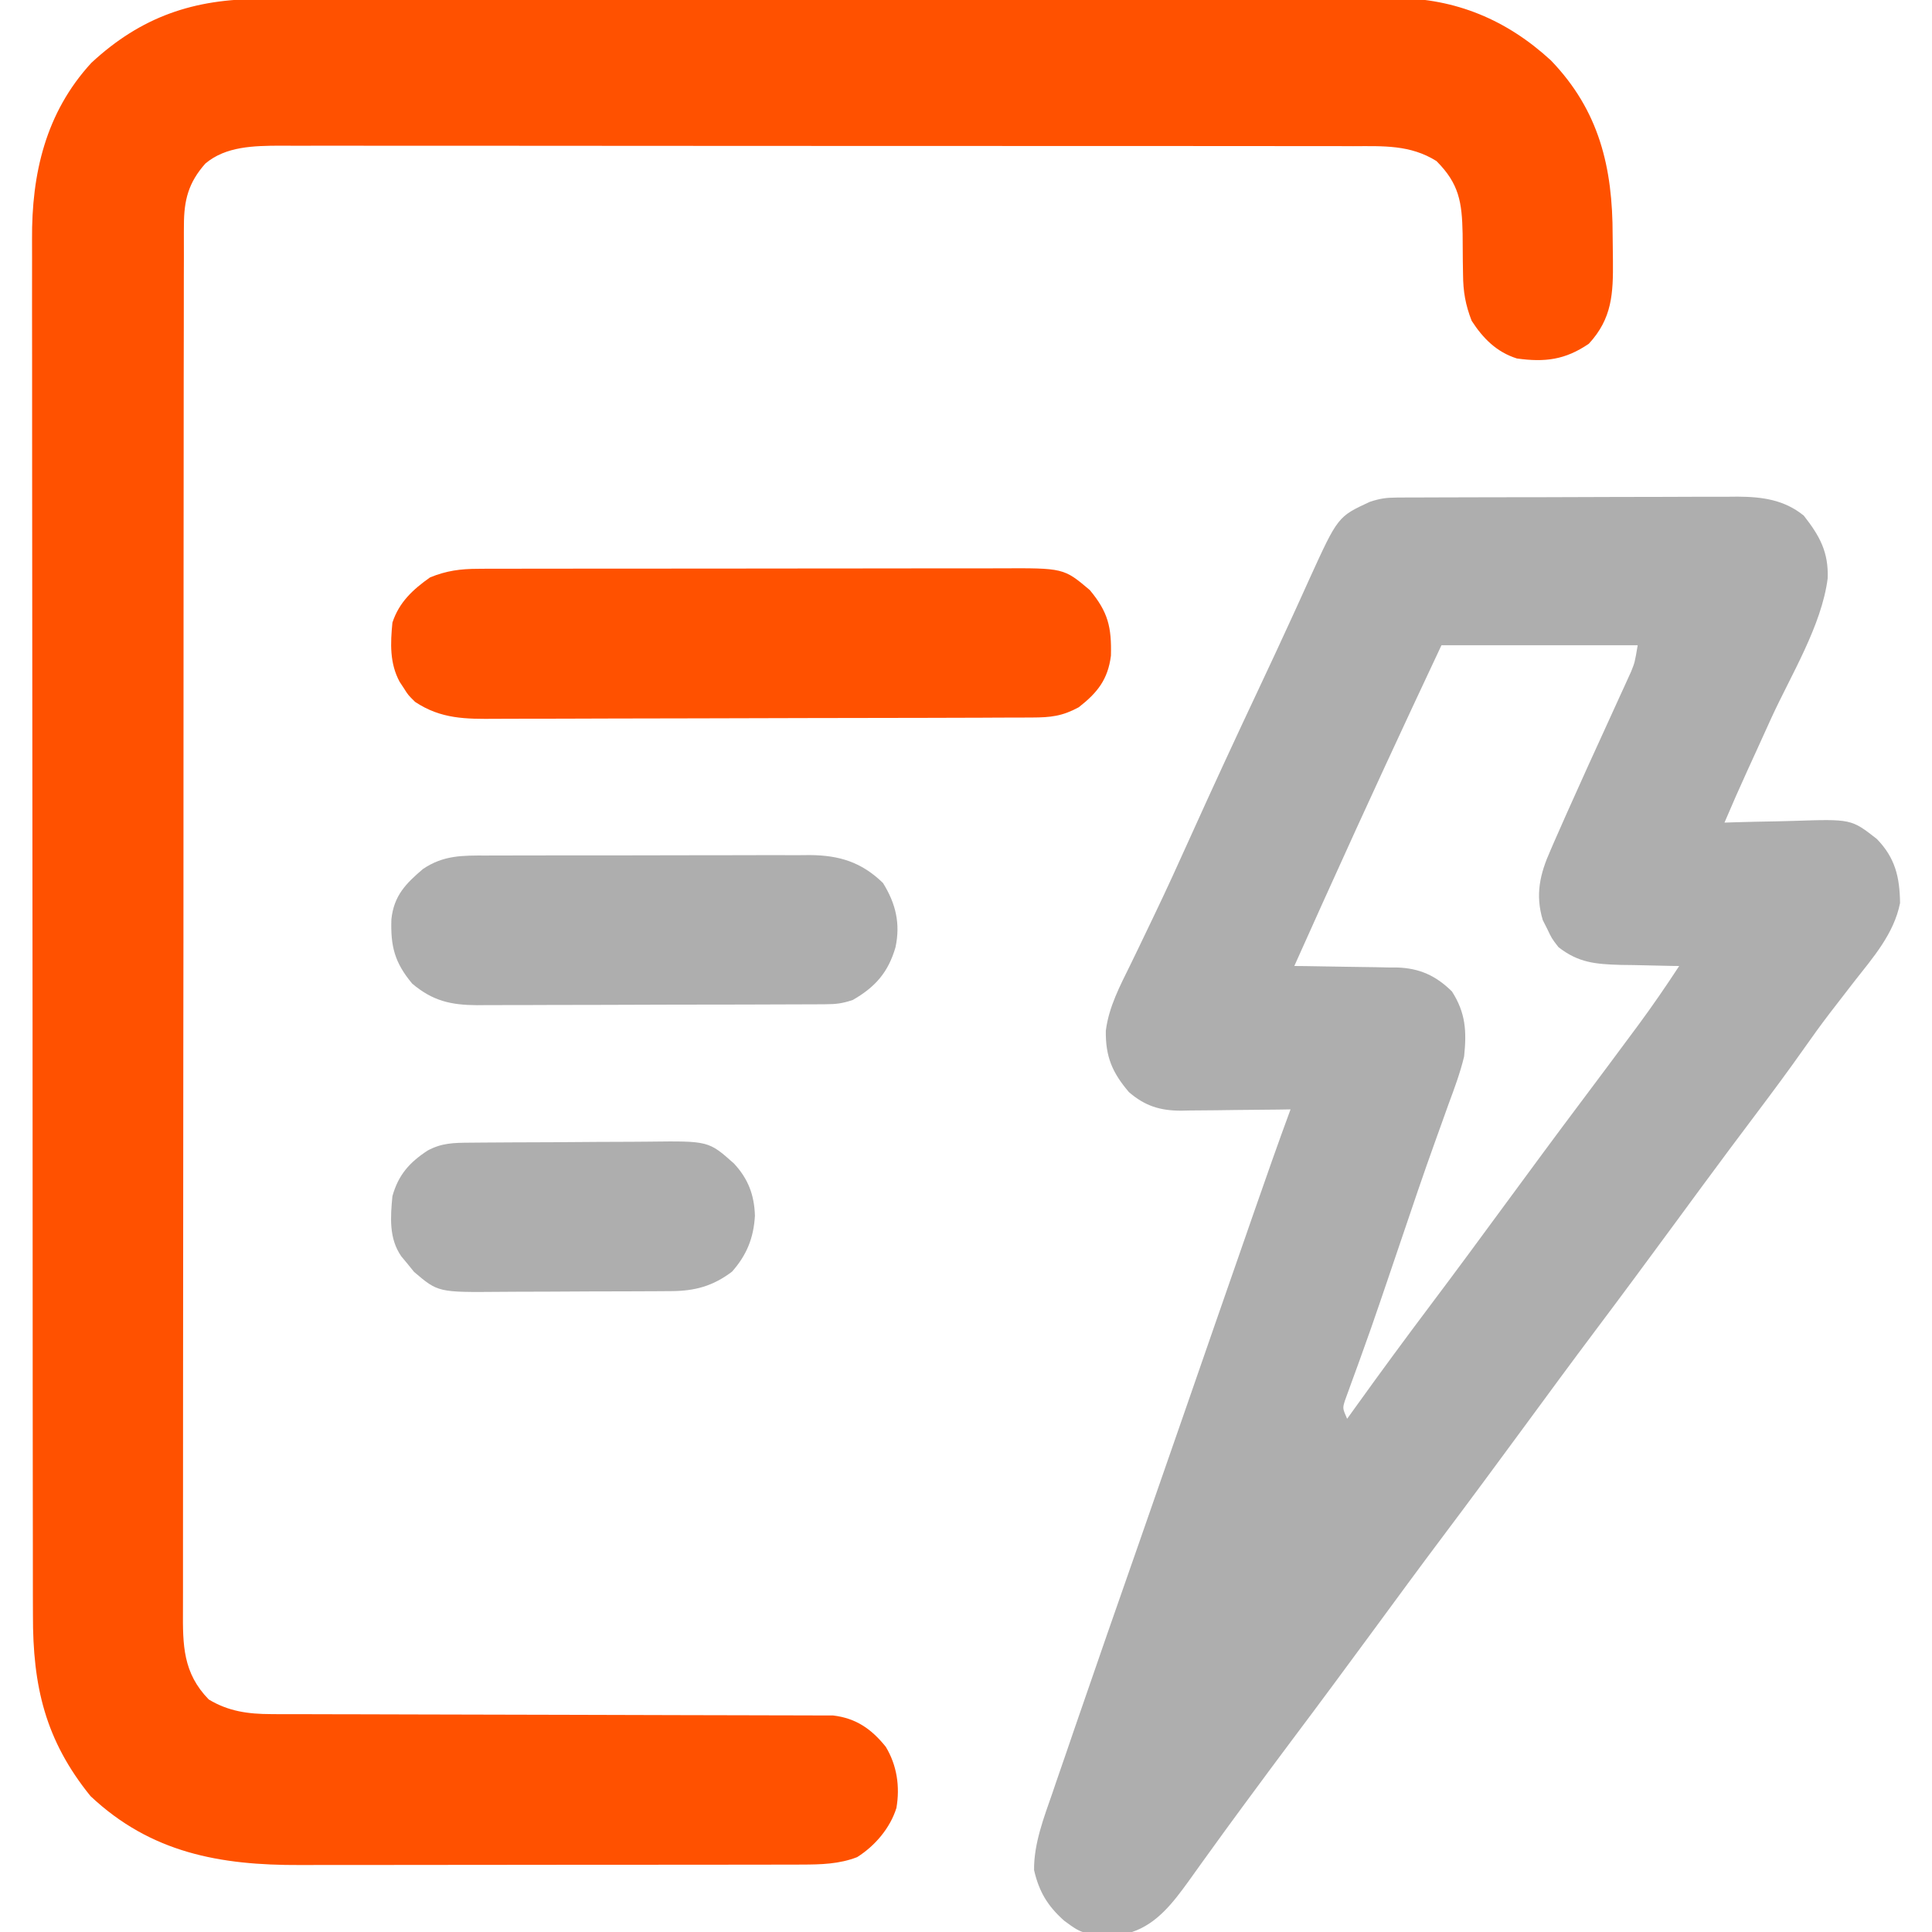
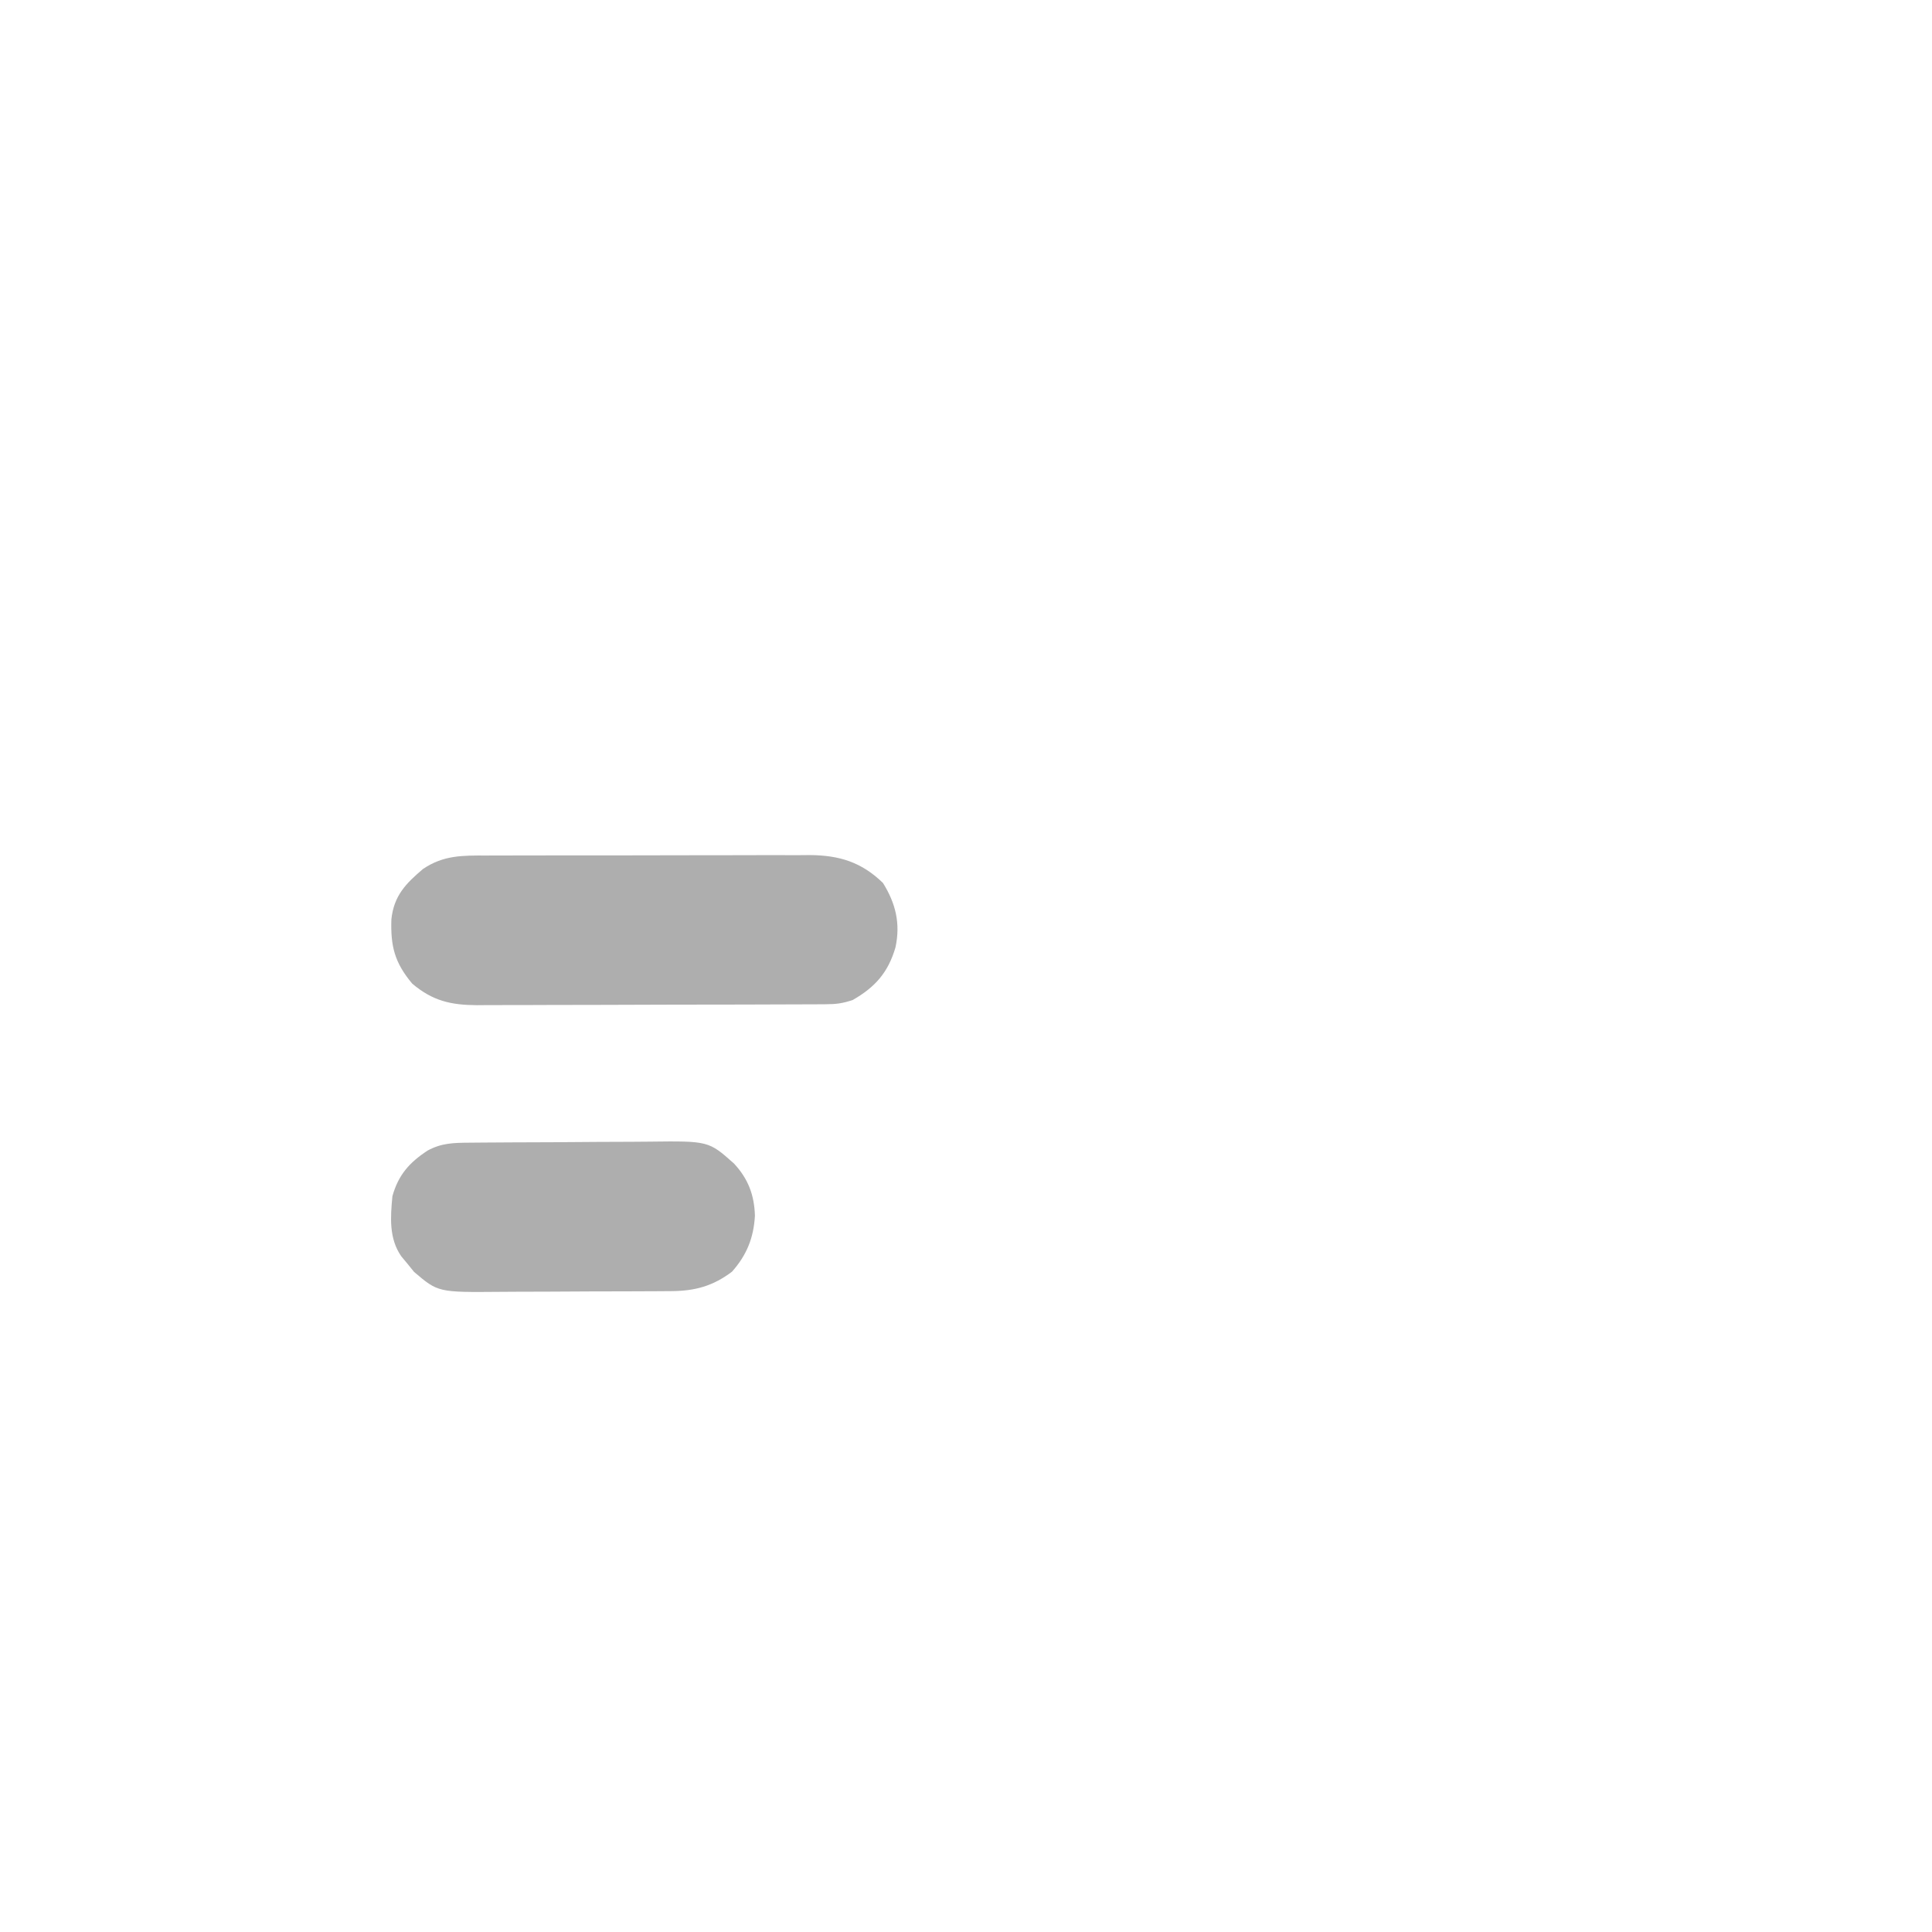
<svg xmlns="http://www.w3.org/2000/svg" width="60" height="60" viewBox="0 0 60 60" fill="none">
  <g clip-path="url(#clip0_51_1003)">
-     <path d="M8.106 -0.031C8.262 -0.032 8.419 -0.032 8.575 -0.033C9.003 -0.034 9.431 -0.034 9.859 -0.034C10.321 -0.034 10.783 -0.035 11.245 -0.036C12.15 -0.038 13.055 -0.039 13.96 -0.039C14.695 -0.039 15.431 -0.04 16.167 -0.04C18.255 -0.043 20.343 -0.044 22.43 -0.043C22.599 -0.043 22.599 -0.043 22.771 -0.043C22.884 -0.043 22.997 -0.043 23.113 -0.043C24.937 -0.043 26.761 -0.046 28.586 -0.049C30.461 -0.052 32.336 -0.054 34.211 -0.054C35.263 -0.054 36.315 -0.054 37.367 -0.057C38.263 -0.059 39.158 -0.059 40.054 -0.058C40.511 -0.057 40.968 -0.057 41.424 -0.059C41.843 -0.061 42.262 -0.061 42.681 -0.058C42.902 -0.058 43.124 -0.06 43.345 -0.062C45.216 -0.047 46.796 0.618 48.164 1.875C49.671 3.439 50.083 5.21 50.082 7.305C50.083 7.566 50.087 7.826 50.091 8.087C50.1 9.105 50.071 9.888 49.343 10.675C48.611 11.175 47.983 11.255 47.109 11.133C46.479 10.934 46.057 10.51 45.703 9.961C45.511 9.467 45.439 9.054 45.436 8.526C45.433 8.321 45.433 8.321 45.429 8.111C45.426 7.826 45.424 7.541 45.423 7.256C45.403 6.283 45.317 5.708 44.611 5.002C43.799 4.492 42.954 4.537 42.023 4.54C41.877 4.539 41.731 4.539 41.58 4.538C41.175 4.537 40.77 4.537 40.365 4.538C39.928 4.538 39.49 4.537 39.053 4.536C38.197 4.535 37.341 4.535 36.484 4.535C35.788 4.535 35.092 4.535 34.396 4.534C34.297 4.534 34.198 4.534 34.096 4.534C33.895 4.534 33.693 4.534 33.492 4.534C31.604 4.532 29.717 4.533 27.829 4.533C26.102 4.534 24.376 4.533 22.65 4.531C20.877 4.528 19.103 4.527 17.33 4.528C16.335 4.528 15.34 4.528 14.344 4.526C13.497 4.525 12.65 4.524 11.803 4.526C11.37 4.527 10.938 4.527 10.506 4.525C10.037 4.524 9.568 4.525 9.1 4.526C8.896 4.525 8.896 4.525 8.688 4.524C7.895 4.529 7.012 4.54 6.377 5.08C5.852 5.672 5.713 6.215 5.712 6.989C5.711 7.066 5.711 7.143 5.71 7.222C5.709 7.48 5.71 7.739 5.711 7.997C5.71 8.184 5.71 8.371 5.709 8.558C5.707 9.071 5.708 9.585 5.708 10.099C5.708 10.653 5.707 11.208 5.705 11.762C5.704 12.848 5.703 13.934 5.703 15.019C5.703 15.902 5.702 16.784 5.701 17.667C5.699 20.168 5.698 22.67 5.698 25.171C5.698 25.373 5.698 25.373 5.698 25.58C5.698 25.715 5.698 25.85 5.698 25.989C5.699 28.178 5.696 30.367 5.693 32.556C5.69 34.803 5.688 37.05 5.688 39.297C5.688 40.559 5.688 41.821 5.685 43.082C5.683 44.157 5.683 45.231 5.684 46.305C5.685 46.853 5.685 47.401 5.683 47.95C5.681 48.451 5.681 48.953 5.683 49.455C5.684 49.637 5.683 49.818 5.682 50C5.675 51.089 5.68 51.955 6.482 52.778C7.094 53.149 7.712 53.232 8.418 53.233C8.533 53.234 8.533 53.234 8.649 53.235C8.903 53.236 9.156 53.235 9.409 53.235C9.592 53.235 9.774 53.236 9.957 53.237C10.349 53.238 10.741 53.239 11.133 53.239C11.753 53.239 12.373 53.241 12.993 53.244C14.533 53.249 16.072 53.253 17.612 53.255C18.809 53.258 20.007 53.26 21.204 53.265C21.82 53.268 22.436 53.269 23.052 53.269C23.436 53.269 23.819 53.27 24.203 53.272C24.38 53.273 24.558 53.273 24.735 53.273C24.978 53.272 25.221 53.273 25.463 53.275C25.667 53.276 25.667 53.276 25.875 53.276C26.589 53.361 27.069 53.701 27.508 54.248C27.856 54.822 27.954 55.488 27.839 56.148C27.644 56.774 27.171 57.328 26.619 57.675C26.067 57.89 25.497 57.905 24.91 57.906C24.761 57.907 24.612 57.907 24.458 57.908C24.294 57.908 24.13 57.908 23.966 57.908C23.792 57.908 23.618 57.908 23.444 57.909C22.973 57.91 22.501 57.91 22.03 57.91C21.735 57.91 21.439 57.911 21.144 57.911C20.112 57.912 19.079 57.912 18.047 57.912C17.088 57.912 16.13 57.913 15.171 57.915C14.346 57.917 13.52 57.917 12.694 57.917C12.203 57.917 11.711 57.918 11.219 57.919C10.755 57.92 10.291 57.92 9.828 57.919C9.659 57.919 9.49 57.919 9.321 57.92C6.832 57.93 4.689 57.545 2.812 55.781C1.4 54.038 1.018 52.362 1.023 50.159C1.023 49.968 1.022 49.778 1.021 49.587C1.02 49.065 1.02 48.543 1.02 48.021C1.02 47.458 1.019 46.894 1.018 46.33C1.016 45.226 1.015 44.123 1.015 43.019C1.015 42.121 1.015 41.224 1.014 40.326C1.012 37.78 1.011 35.234 1.011 32.687C1.011 32.55 1.011 32.413 1.011 32.271C1.011 32.134 1.011 31.997 1.011 31.855C1.011 29.63 1.009 27.404 1.006 25.179C1.002 22.892 1.001 20.605 1.001 18.318C1.001 17.035 1 15.752 0.998 14.468C0.996 13.376 0.995 12.283 0.997 11.19C0.997 10.633 0.997 10.076 0.995 9.519C0.993 9.008 0.994 8.497 0.996 7.986C0.996 7.803 0.996 7.619 0.995 7.435C0.981 5.398 1.415 3.499 2.838 1.951C4.39 0.511 6.03 -0.037 8.106 -0.031Z" fill="#FF5100" />
-     <path d="M43.381 15.452C43.53 15.451 43.53 15.451 43.683 15.45C43.792 15.45 43.901 15.45 44.013 15.45C44.129 15.449 44.244 15.449 44.362 15.448C44.744 15.446 45.126 15.446 45.507 15.445C45.773 15.444 46.038 15.444 46.303 15.443C46.86 15.442 47.416 15.441 47.973 15.441C48.685 15.44 49.398 15.437 50.11 15.434C50.658 15.432 51.206 15.431 51.755 15.431C52.017 15.431 52.28 15.43 52.542 15.428C52.91 15.426 53.278 15.426 53.646 15.427C53.808 15.425 53.808 15.425 53.973 15.424C54.727 15.429 55.413 15.52 56.019 16.014C56.511 16.642 56.792 17.147 56.76 17.964C56.57 19.438 55.617 20.97 55.005 22.31C54.854 22.642 54.703 22.974 54.552 23.307C54.458 23.512 54.365 23.717 54.271 23.922C54.025 24.461 53.786 25.002 53.555 25.547C53.667 25.543 53.778 25.54 53.893 25.536C54.312 25.523 54.731 25.515 55.15 25.508C55.33 25.505 55.51 25.5 55.691 25.494C57.494 25.434 57.494 25.434 58.287 26.055C58.859 26.643 58.997 27.241 59.008 28.044C58.82 28.998 58.168 29.739 57.584 30.483C57.413 30.703 57.244 30.923 57.074 31.143C56.992 31.249 56.91 31.355 56.826 31.464C56.545 31.832 56.275 32.206 56.009 32.585C55.545 33.244 55.065 33.89 54.581 34.534C53.998 35.307 53.419 36.083 52.845 36.863C52.778 36.954 52.711 37.045 52.642 37.139C52.438 37.415 52.235 37.692 52.032 37.969C51.198 39.103 50.362 40.236 49.516 41.361C48.785 42.334 48.065 43.316 47.344 44.297C46.51 45.431 45.675 46.564 44.829 47.689C44.097 48.663 43.378 49.644 42.657 50.625C41.823 51.759 40.987 52.892 40.141 54.017C39.692 54.615 39.248 55.216 38.804 55.818C38.736 55.91 38.668 56.002 38.598 56.097C38.239 56.584 37.882 57.073 37.529 57.565C37.457 57.665 37.385 57.765 37.31 57.868C37.173 58.058 37.036 58.248 36.901 58.439C36.433 59.084 35.934 59.741 35.157 60C33.674 60.111 33.674 60.111 33.047 59.648C32.534 59.191 32.268 58.747 32.114 58.078C32.104 57.254 32.423 56.435 32.69 55.665C32.724 55.566 32.758 55.467 32.792 55.364C32.904 55.039 33.016 54.715 33.128 54.39C33.207 54.159 33.286 53.928 33.365 53.697C34.038 51.737 34.721 49.781 35.405 47.826C35.849 46.557 36.289 45.287 36.73 44.017C37.389 42.115 38.049 40.213 38.712 38.312C38.787 38.096 38.862 37.88 38.937 37.664C39.311 36.591 39.685 35.519 40.079 34.453C39.898 34.456 39.898 34.456 39.713 34.459C39.264 34.465 38.814 34.469 38.365 34.472C38.171 34.474 37.977 34.477 37.782 34.48C37.503 34.484 37.223 34.486 36.943 34.487C36.814 34.49 36.814 34.49 36.682 34.493C36.027 34.493 35.557 34.346 35.06 33.917C34.547 33.314 34.332 32.824 34.342 32.013C34.435 31.265 34.785 30.614 35.113 29.945C35.275 29.616 35.432 29.285 35.591 28.954C35.673 28.781 35.757 28.608 35.84 28.435C36.233 27.617 36.609 26.791 36.982 25.962C37.671 24.434 38.375 22.913 39.09 21.396C39.44 20.652 39.788 19.908 40.129 19.16C40.193 19.021 40.256 18.883 40.321 18.74C40.438 18.483 40.555 18.225 40.671 17.967C41.548 16.045 41.548 16.045 42.539 15.586C42.861 15.479 43.05 15.454 43.381 15.452ZM44.766 20.039C43.575 22.57 42.401 25.107 41.251 27.656C41.191 27.787 41.132 27.918 41.071 28.053C40.779 28.702 40.487 29.351 40.196 30C40.309 30.001 40.422 30.002 40.538 30.003C40.959 30.008 41.381 30.016 41.803 30.024C41.985 30.028 42.167 30.03 42.349 30.032C42.612 30.034 42.874 30.04 43.137 30.046C43.217 30.046 43.298 30.046 43.38 30.046C44.081 30.067 44.591 30.297 45.092 30.791C45.52 31.459 45.551 32.033 45.469 32.812C45.348 33.313 45.173 33.788 44.993 34.27C44.914 34.49 44.835 34.71 44.757 34.929C44.699 35.09 44.642 35.25 44.584 35.41C44.212 36.441 43.862 37.48 43.511 38.518C43.364 38.951 43.217 39.384 43.07 39.817C42.999 40.024 42.929 40.231 42.858 40.439C42.677 40.972 42.491 41.504 42.299 42.033C42.261 42.141 42.222 42.248 42.182 42.359C42.108 42.565 42.033 42.77 41.957 42.975C41.924 43.066 41.891 43.158 41.857 43.252C41.828 43.333 41.798 43.413 41.768 43.496C41.694 43.736 41.694 43.736 41.836 44.062C41.926 43.937 42.016 43.812 42.108 43.684C42.878 42.611 43.66 41.548 44.454 40.493C45.23 39.462 45.994 38.423 46.758 37.383C47.536 36.325 48.313 35.268 49.102 34.219C49.627 33.52 50.15 32.819 50.669 32.117C50.736 32.027 50.803 31.936 50.872 31.844C51.317 31.241 51.739 30.627 52.149 30C52.065 29.999 51.98 29.998 51.893 29.997C51.507 29.99 51.121 29.981 50.735 29.971C50.536 29.968 50.536 29.968 50.333 29.966C49.554 29.943 49.021 29.901 48.399 29.414C48.191 29.145 48.191 29.145 48.055 28.857C48.008 28.764 47.961 28.67 47.912 28.574C47.674 27.779 47.824 27.14 48.154 26.402C48.191 26.317 48.227 26.233 48.265 26.145C48.386 25.867 48.509 25.59 48.633 25.312C48.676 25.216 48.719 25.119 48.764 25.02C49.13 24.199 49.503 23.38 49.878 22.562C50.019 22.254 50.159 21.946 50.299 21.638C50.342 21.544 50.385 21.451 50.429 21.355C50.468 21.268 50.508 21.18 50.549 21.09C50.584 21.014 50.618 20.938 50.654 20.86C50.77 20.573 50.77 20.573 50.86 20.039C48.849 20.039 46.838 20.039 44.766 20.039Z" fill="#AEAEAE" />
-     <path d="M14.843 17.665C14.919 17.664 14.995 17.664 15.072 17.663C15.324 17.662 15.575 17.663 15.827 17.663C16.008 17.663 16.189 17.662 16.37 17.661C16.86 17.66 17.351 17.66 17.841 17.66C18.252 17.66 18.662 17.66 19.072 17.659C20.039 17.658 21.007 17.658 21.974 17.658C22.972 17.659 23.969 17.658 24.966 17.655C25.823 17.653 26.68 17.652 27.537 17.653C28.048 17.653 28.56 17.653 29.071 17.651C29.552 17.649 30.034 17.65 30.515 17.651C30.691 17.651 30.867 17.651 31.043 17.65C33.034 17.64 33.034 17.64 33.845 18.325C34.415 19.01 34.523 19.478 34.501 20.363C34.407 21.105 34.078 21.515 33.501 21.965C32.991 22.242 32.629 22.281 32.056 22.283C31.94 22.284 31.94 22.284 31.822 22.284C31.563 22.285 31.304 22.286 31.044 22.286C30.859 22.287 30.673 22.288 30.488 22.289C29.878 22.291 29.268 22.292 28.658 22.294C28.448 22.294 28.238 22.294 28.028 22.295C27.041 22.297 26.054 22.299 25.067 22.3C23.928 22.301 22.789 22.304 21.651 22.309C20.77 22.312 19.89 22.314 19.009 22.314C18.483 22.315 17.958 22.316 17.432 22.319C16.937 22.322 16.442 22.322 15.947 22.321C15.766 22.321 15.585 22.321 15.404 22.323C14.464 22.331 13.696 22.333 12.89 21.797C12.675 21.584 12.675 21.584 12.546 21.379C12.502 21.311 12.457 21.244 12.411 21.174C12.098 20.595 12.124 19.975 12.187 19.336C12.393 18.703 12.829 18.301 13.359 17.93C13.868 17.724 14.296 17.666 14.843 17.665Z" fill="#FF5100" />
    <path d="M15.107 26.569C15.223 26.569 15.34 26.568 15.46 26.568C15.845 26.566 16.229 26.566 16.614 26.566C16.882 26.566 17.15 26.565 17.418 26.565C17.979 26.564 18.54 26.564 19.102 26.565C19.82 26.565 20.539 26.563 21.257 26.561C21.811 26.559 22.364 26.559 22.917 26.559C23.182 26.559 23.447 26.558 23.712 26.557C24.082 26.556 24.453 26.557 24.824 26.558C24.933 26.557 25.042 26.556 25.154 26.555C26.062 26.563 26.752 26.77 27.422 27.422C27.819 28.059 27.968 28.683 27.81 29.421C27.583 30.198 27.184 30.653 26.484 31.055C26.161 31.163 25.967 31.187 25.633 31.188C25.532 31.189 25.43 31.19 25.325 31.19C25.158 31.191 25.158 31.191 24.987 31.191C24.811 31.192 24.811 31.192 24.631 31.192C24.241 31.194 23.851 31.195 23.461 31.196C23.191 31.196 22.92 31.197 22.649 31.198C22.081 31.199 21.513 31.2 20.944 31.2C20.217 31.201 19.489 31.203 18.762 31.207C18.202 31.209 17.642 31.21 17.083 31.21C16.815 31.21 16.547 31.211 16.278 31.213C15.903 31.215 15.527 31.214 15.152 31.214C15.041 31.215 14.931 31.216 14.817 31.217C14.003 31.212 13.442 31.087 12.803 30.549C12.256 29.896 12.127 29.389 12.155 28.549C12.232 27.819 12.601 27.441 13.135 26.988C13.771 26.557 14.363 26.567 15.107 26.569Z" fill="#AEAEAE" />
    <path d="M14.574 35.487C14.728 35.486 14.882 35.484 15.041 35.483C15.21 35.482 15.378 35.481 15.547 35.48C15.675 35.479 15.675 35.479 15.805 35.478C16.256 35.476 16.707 35.474 17.157 35.473C17.622 35.472 18.085 35.468 18.55 35.463C18.908 35.46 19.266 35.459 19.624 35.459C19.795 35.458 19.966 35.457 20.137 35.455C22.006 35.432 22.006 35.432 22.794 36.134C23.235 36.608 23.425 37.109 23.445 37.754C23.406 38.441 23.192 38.976 22.734 39.492C22.143 39.941 21.58 40.093 20.849 40.097C20.702 40.098 20.555 40.099 20.403 40.1C20.242 40.101 20.081 40.102 19.92 40.102C19.755 40.103 19.59 40.103 19.424 40.104C19.077 40.105 18.73 40.106 18.383 40.106C17.94 40.107 17.497 40.11 17.055 40.113C16.713 40.115 16.371 40.116 16.029 40.116C15.866 40.116 15.703 40.117 15.54 40.119C13.606 40.136 13.606 40.136 12.858 39.499C12.794 39.42 12.729 39.34 12.663 39.258C12.597 39.178 12.531 39.098 12.462 39.016C12.075 38.459 12.125 37.799 12.187 37.148C12.371 36.489 12.713 36.103 13.279 35.732C13.715 35.496 14.087 35.491 14.574 35.487Z" fill="#AEAEAE" />
  </g>
  <defs>
    <clipPath id="clip0_51_1003">
      <rect width="60" height="60" fill="white" />
    </clipPath>
  </defs>
</svg>